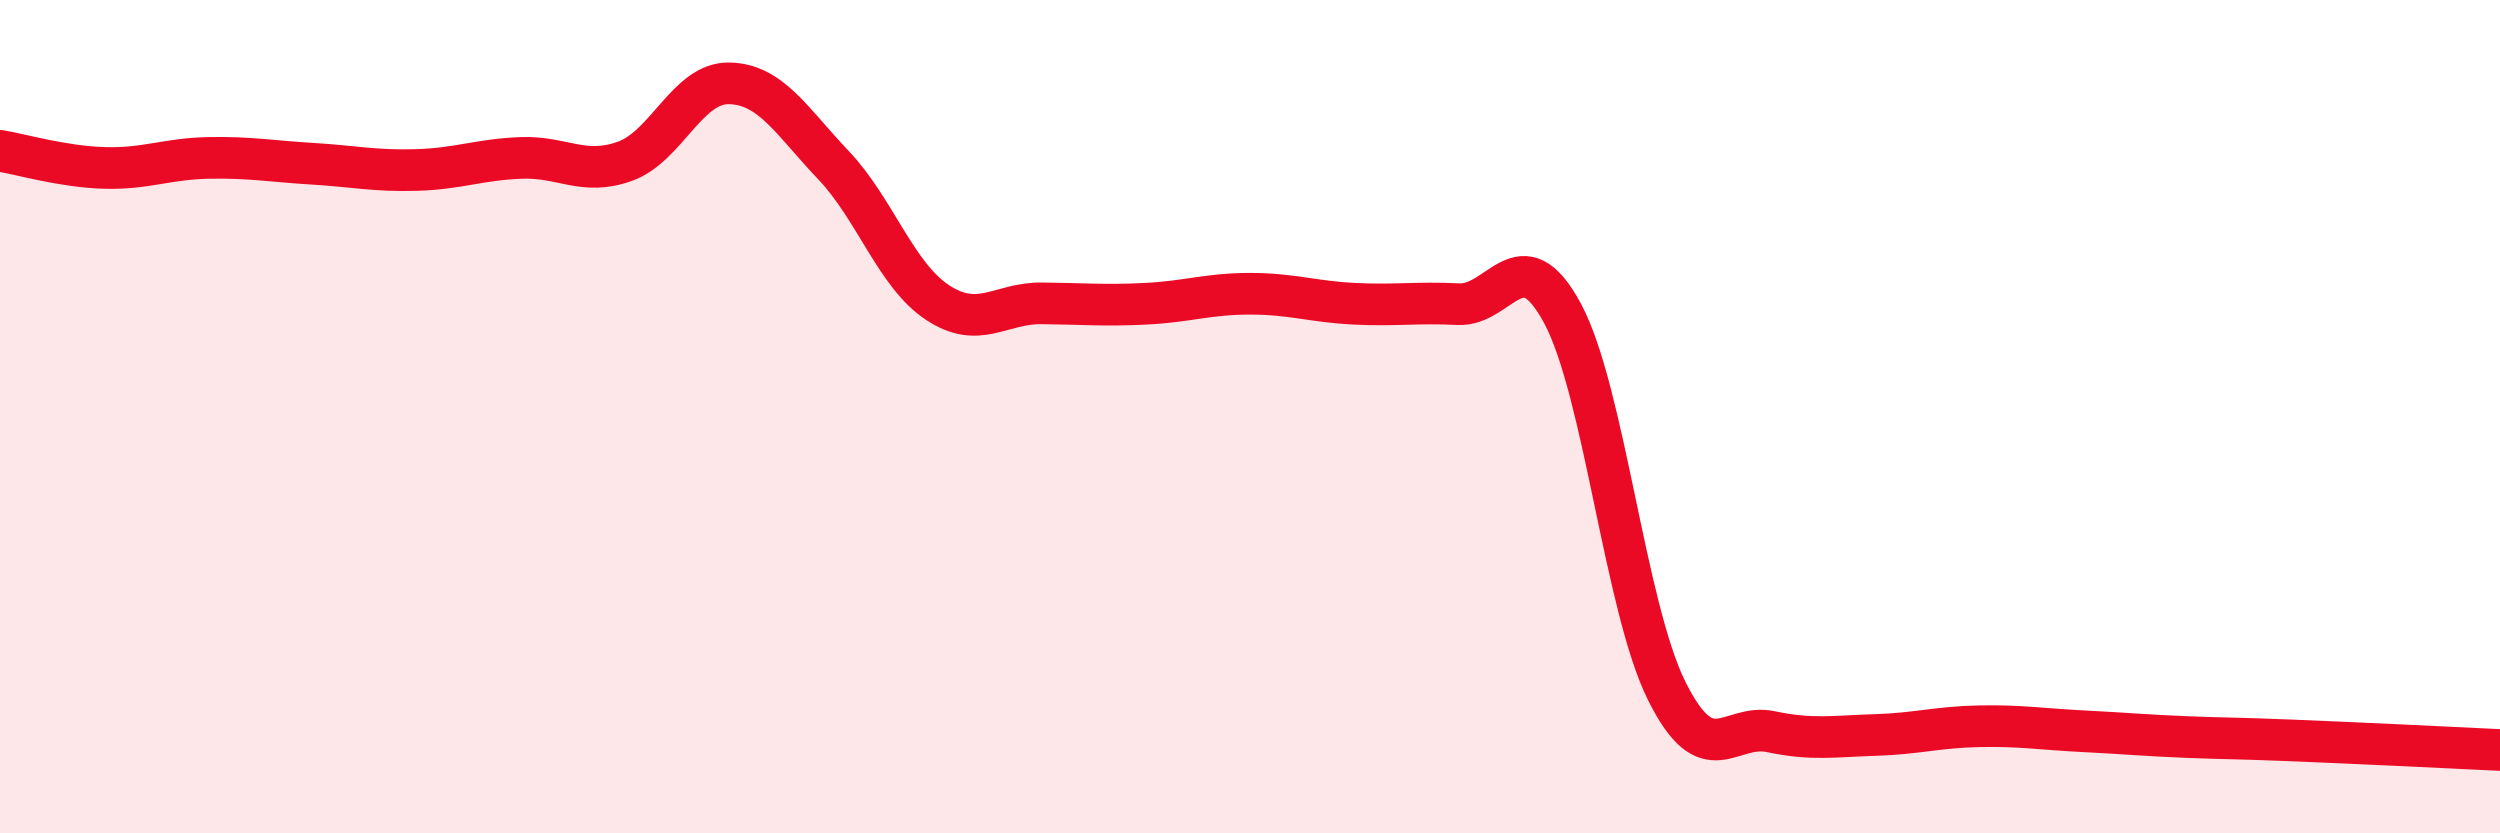
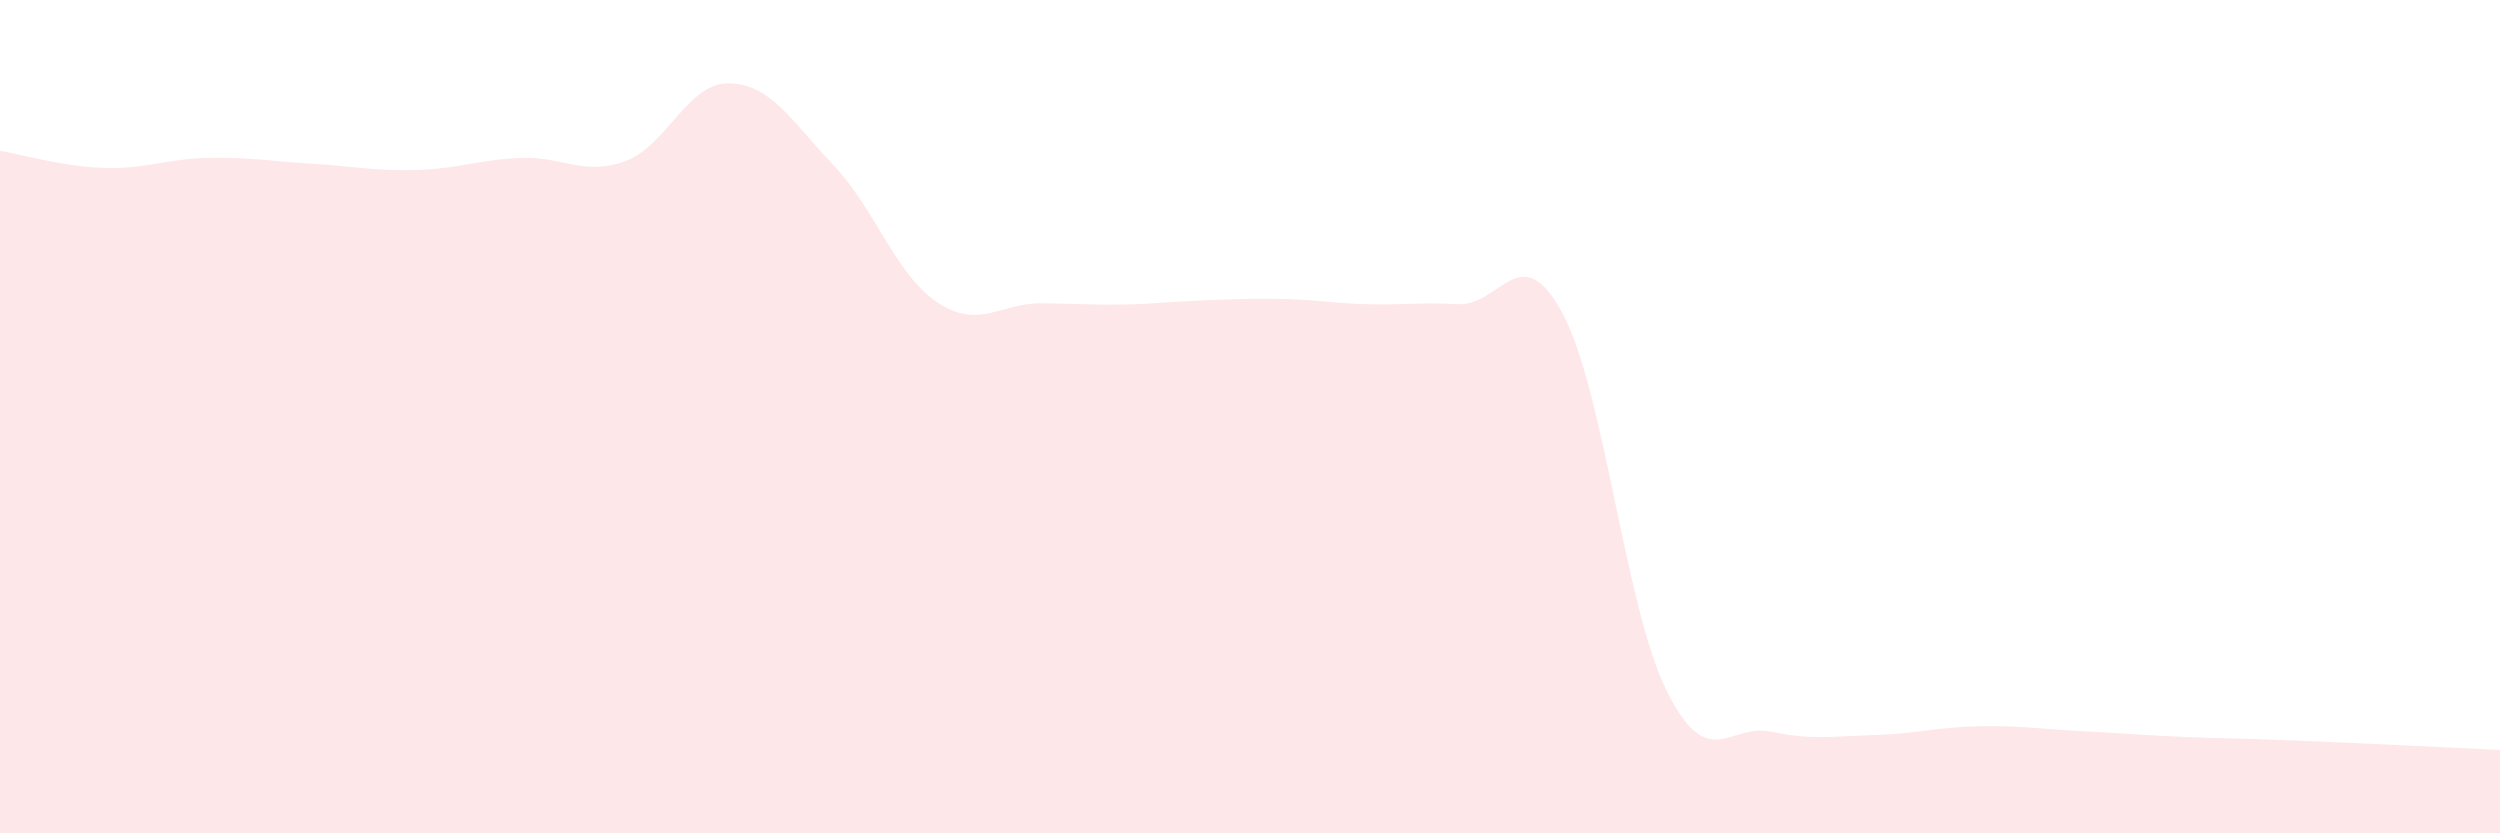
<svg xmlns="http://www.w3.org/2000/svg" width="60" height="20" viewBox="0 0 60 20">
-   <path d="M 0,3.62 C 0.5,3.7 1.5,4 2.5,4.03 C 3.5,4.06 4,3.81 5,3.79 C 6,3.77 6.5,3.87 7.5,3.93 C 8.5,3.99 9,4.11 10,4.08 C 11,4.05 11.5,3.83 12.5,3.79 C 13.5,3.75 14,4.23 15,3.87 C 16,3.51 16.5,1.98 17.5,2 C 18.5,2.02 19,2.91 20,3.96 C 21,5.01 21.5,6.6 22.5,7.26 C 23.5,7.92 24,7.27 25,7.28 C 26,7.29 26.5,7.34 27.5,7.29 C 28.5,7.24 29,7.05 30,7.05 C 31,7.05 31.5,7.24 32.5,7.29 C 33.5,7.34 34,7.25 35,7.3 C 36,7.35 36.5,5.66 37.5,7.52 C 38.5,9.38 39,14.57 40,16.58 C 41,18.59 41.5,17.35 42.5,17.56 C 43.5,17.77 44,17.67 45,17.64 C 46,17.61 46.5,17.45 47.5,17.43 C 48.5,17.41 49,17.5 50,17.55 C 51,17.6 51.5,17.65 52.5,17.69 C 53.5,17.73 53.5,17.71 55,17.77 C 56.5,17.83 59,17.95 60,18L60 20L0 20Z" fill="#EB0A25" opacity="0.1" stroke-linecap="round" stroke-linejoin="round" />
-   <path d="M 0,3.62 C 0.5,3.7 1.5,4 2.5,4.03 C 3.5,4.06 4,3.81 5,3.79 C 6,3.77 6.5,3.87 7.5,3.93 C 8.5,3.99 9,4.11 10,4.08 C 11,4.05 11.5,3.83 12.5,3.79 C 13.5,3.75 14,4.23 15,3.87 C 16,3.51 16.5,1.98 17.5,2 C 18.5,2.02 19,2.91 20,3.96 C 21,5.01 21.5,6.6 22.5,7.26 C 23.5,7.92 24,7.27 25,7.28 C 26,7.29 26.5,7.34 27.5,7.29 C 28.5,7.24 29,7.05 30,7.05 C 31,7.05 31.5,7.24 32.5,7.29 C 33.5,7.34 34,7.25 35,7.3 C 36,7.35 36.5,5.66 37.5,7.52 C 38.5,9.38 39,14.57 40,16.58 C 41,18.59 41.5,17.35 42.5,17.56 C 43.5,17.77 44,17.67 45,17.64 C 46,17.61 46.5,17.45 47.5,17.43 C 48.5,17.41 49,17.5 50,17.55 C 51,17.6 51.5,17.65 52.5,17.69 C 53.5,17.73 53.5,17.71 55,17.77 C 56.5,17.83 59,17.95 60,18" stroke="#EB0A25" stroke-width="1" fill="none" stroke-linecap="round" stroke-linejoin="round" />
+   <path d="M 0,3.62 C 0.5,3.7 1.5,4 2.5,4.03 C 3.5,4.06 4,3.81 5,3.79 C 6,3.77 6.5,3.87 7.5,3.93 C 8.5,3.99 9,4.11 10,4.08 C 11,4.05 11.5,3.83 12.5,3.79 C 13.5,3.75 14,4.23 15,3.87 C 16,3.51 16.5,1.98 17.5,2 C 18.5,2.02 19,2.91 20,3.96 C 21,5.01 21.5,6.6 22.5,7.26 C 23.5,7.92 24,7.27 25,7.28 C 26,7.29 26.5,7.34 27.5,7.29 C 31,7.05 31.5,7.24 32.5,7.29 C 33.5,7.34 34,7.25 35,7.3 C 36,7.35 36.5,5.66 37.5,7.52 C 38.5,9.38 39,14.57 40,16.58 C 41,18.59 41.5,17.35 42.5,17.56 C 43.5,17.77 44,17.67 45,17.64 C 46,17.61 46.5,17.45 47.5,17.43 C 48.5,17.41 49,17.5 50,17.55 C 51,17.6 51.5,17.65 52.5,17.69 C 53.5,17.73 53.5,17.71 55,17.77 C 56.5,17.83 59,17.95 60,18L60 20L0 20Z" fill="#EB0A25" opacity="0.1" stroke-linecap="round" stroke-linejoin="round" />
</svg>